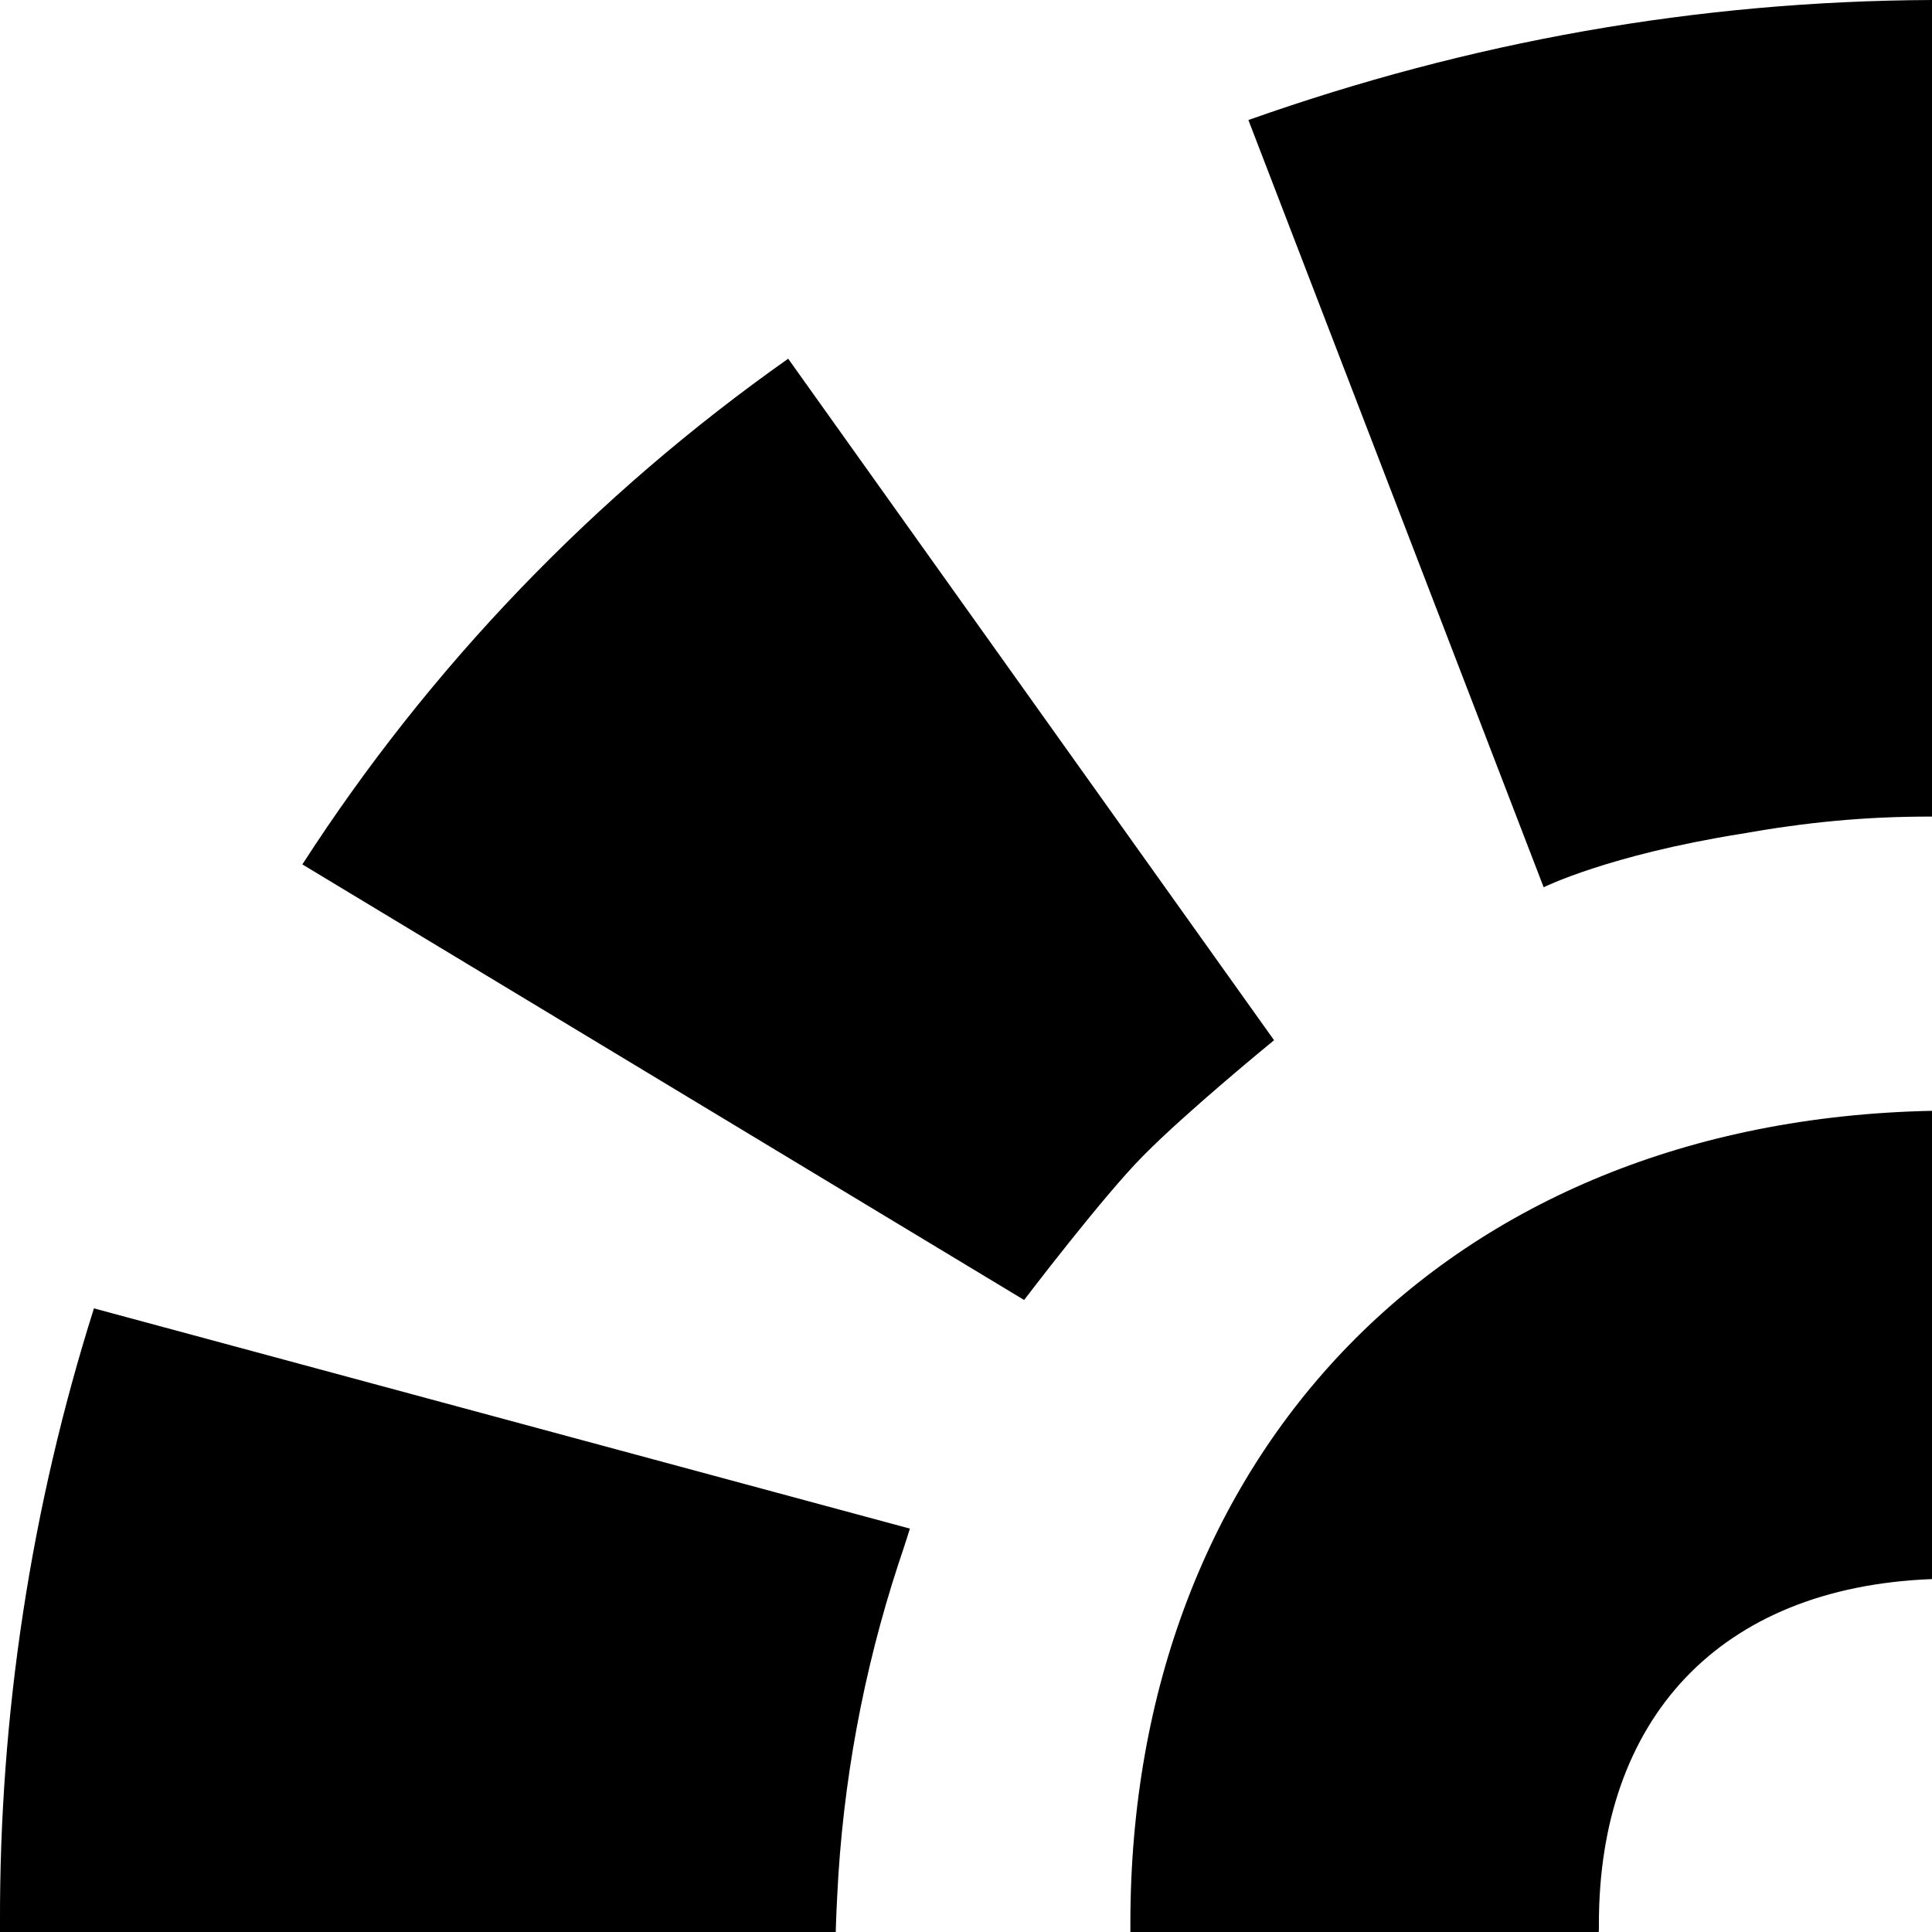
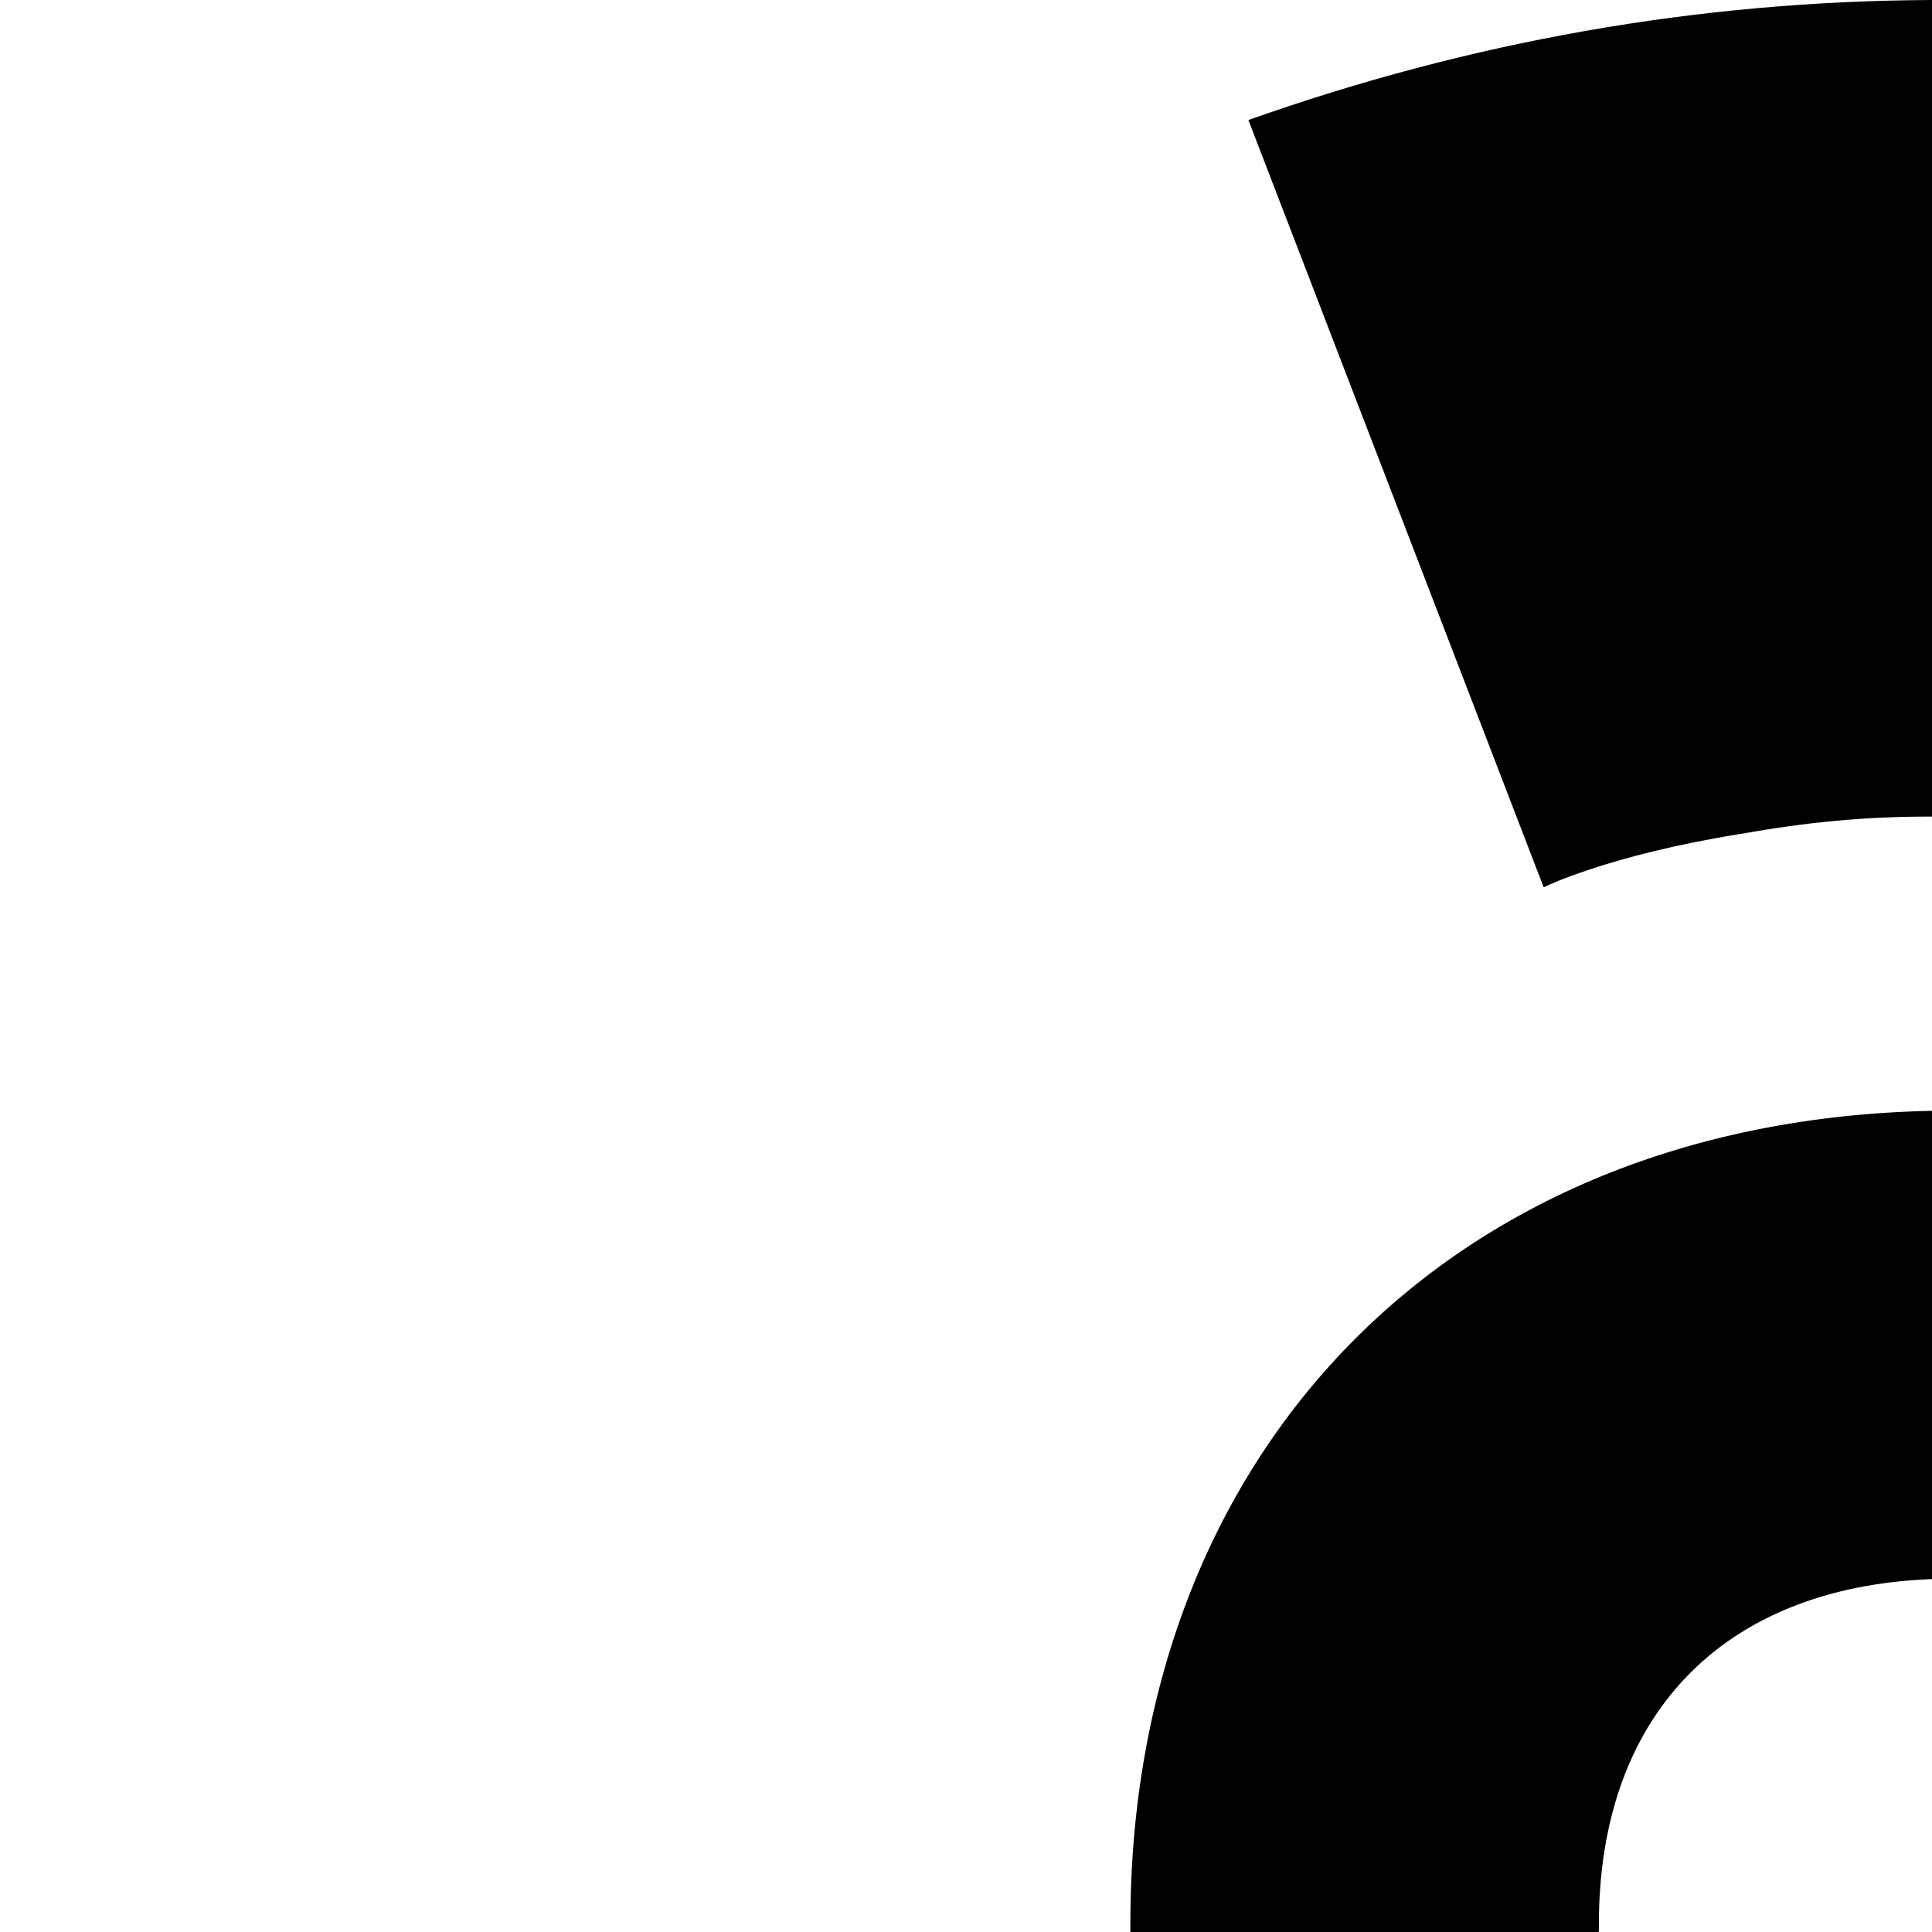
<svg xmlns="http://www.w3.org/2000/svg" id="root" width="100%" height="100%" viewBox="0 0 24 24">
  <path d="M21.622 10.359C19.975 10.623 19.176 11.022 19.176 11.022L15.508 1.491C18.257 0.517 21.078 0.013 24 0V10.144C23.166 10.142 22.443 10.214 21.622 10.359Z" />
-   <path d="M14.203 14.356C14.751 13.8 15.827 12.922 15.827 12.922L9.791 4.456C7.388 6.151 5.339 8.283 3.756 10.738L12.722 16.149C12.722 16.149 13.709 14.851 14.203 14.356Z" />
-   <path d="M10.4 23.556C10.467 22.15 10.724 20.759 11.163 19.419C11.246 19.176 11.303 18.989 11.303 18.989L1.167 16.253C0.385 18.726 -0.008 21.302 0 23.891V24H10.382C10.382 24 10.387 23.8 10.4 23.556Z" />
  <path d="M24 13.799V19.616C21.343 19.718 19.862 21.366 19.862 23.899L19.862 23.924C19.862 23.949 19.863 23.974 19.86 24H14.042V23.891C14.042 18.066 17.97 13.922 24 13.799Z" />
</svg>